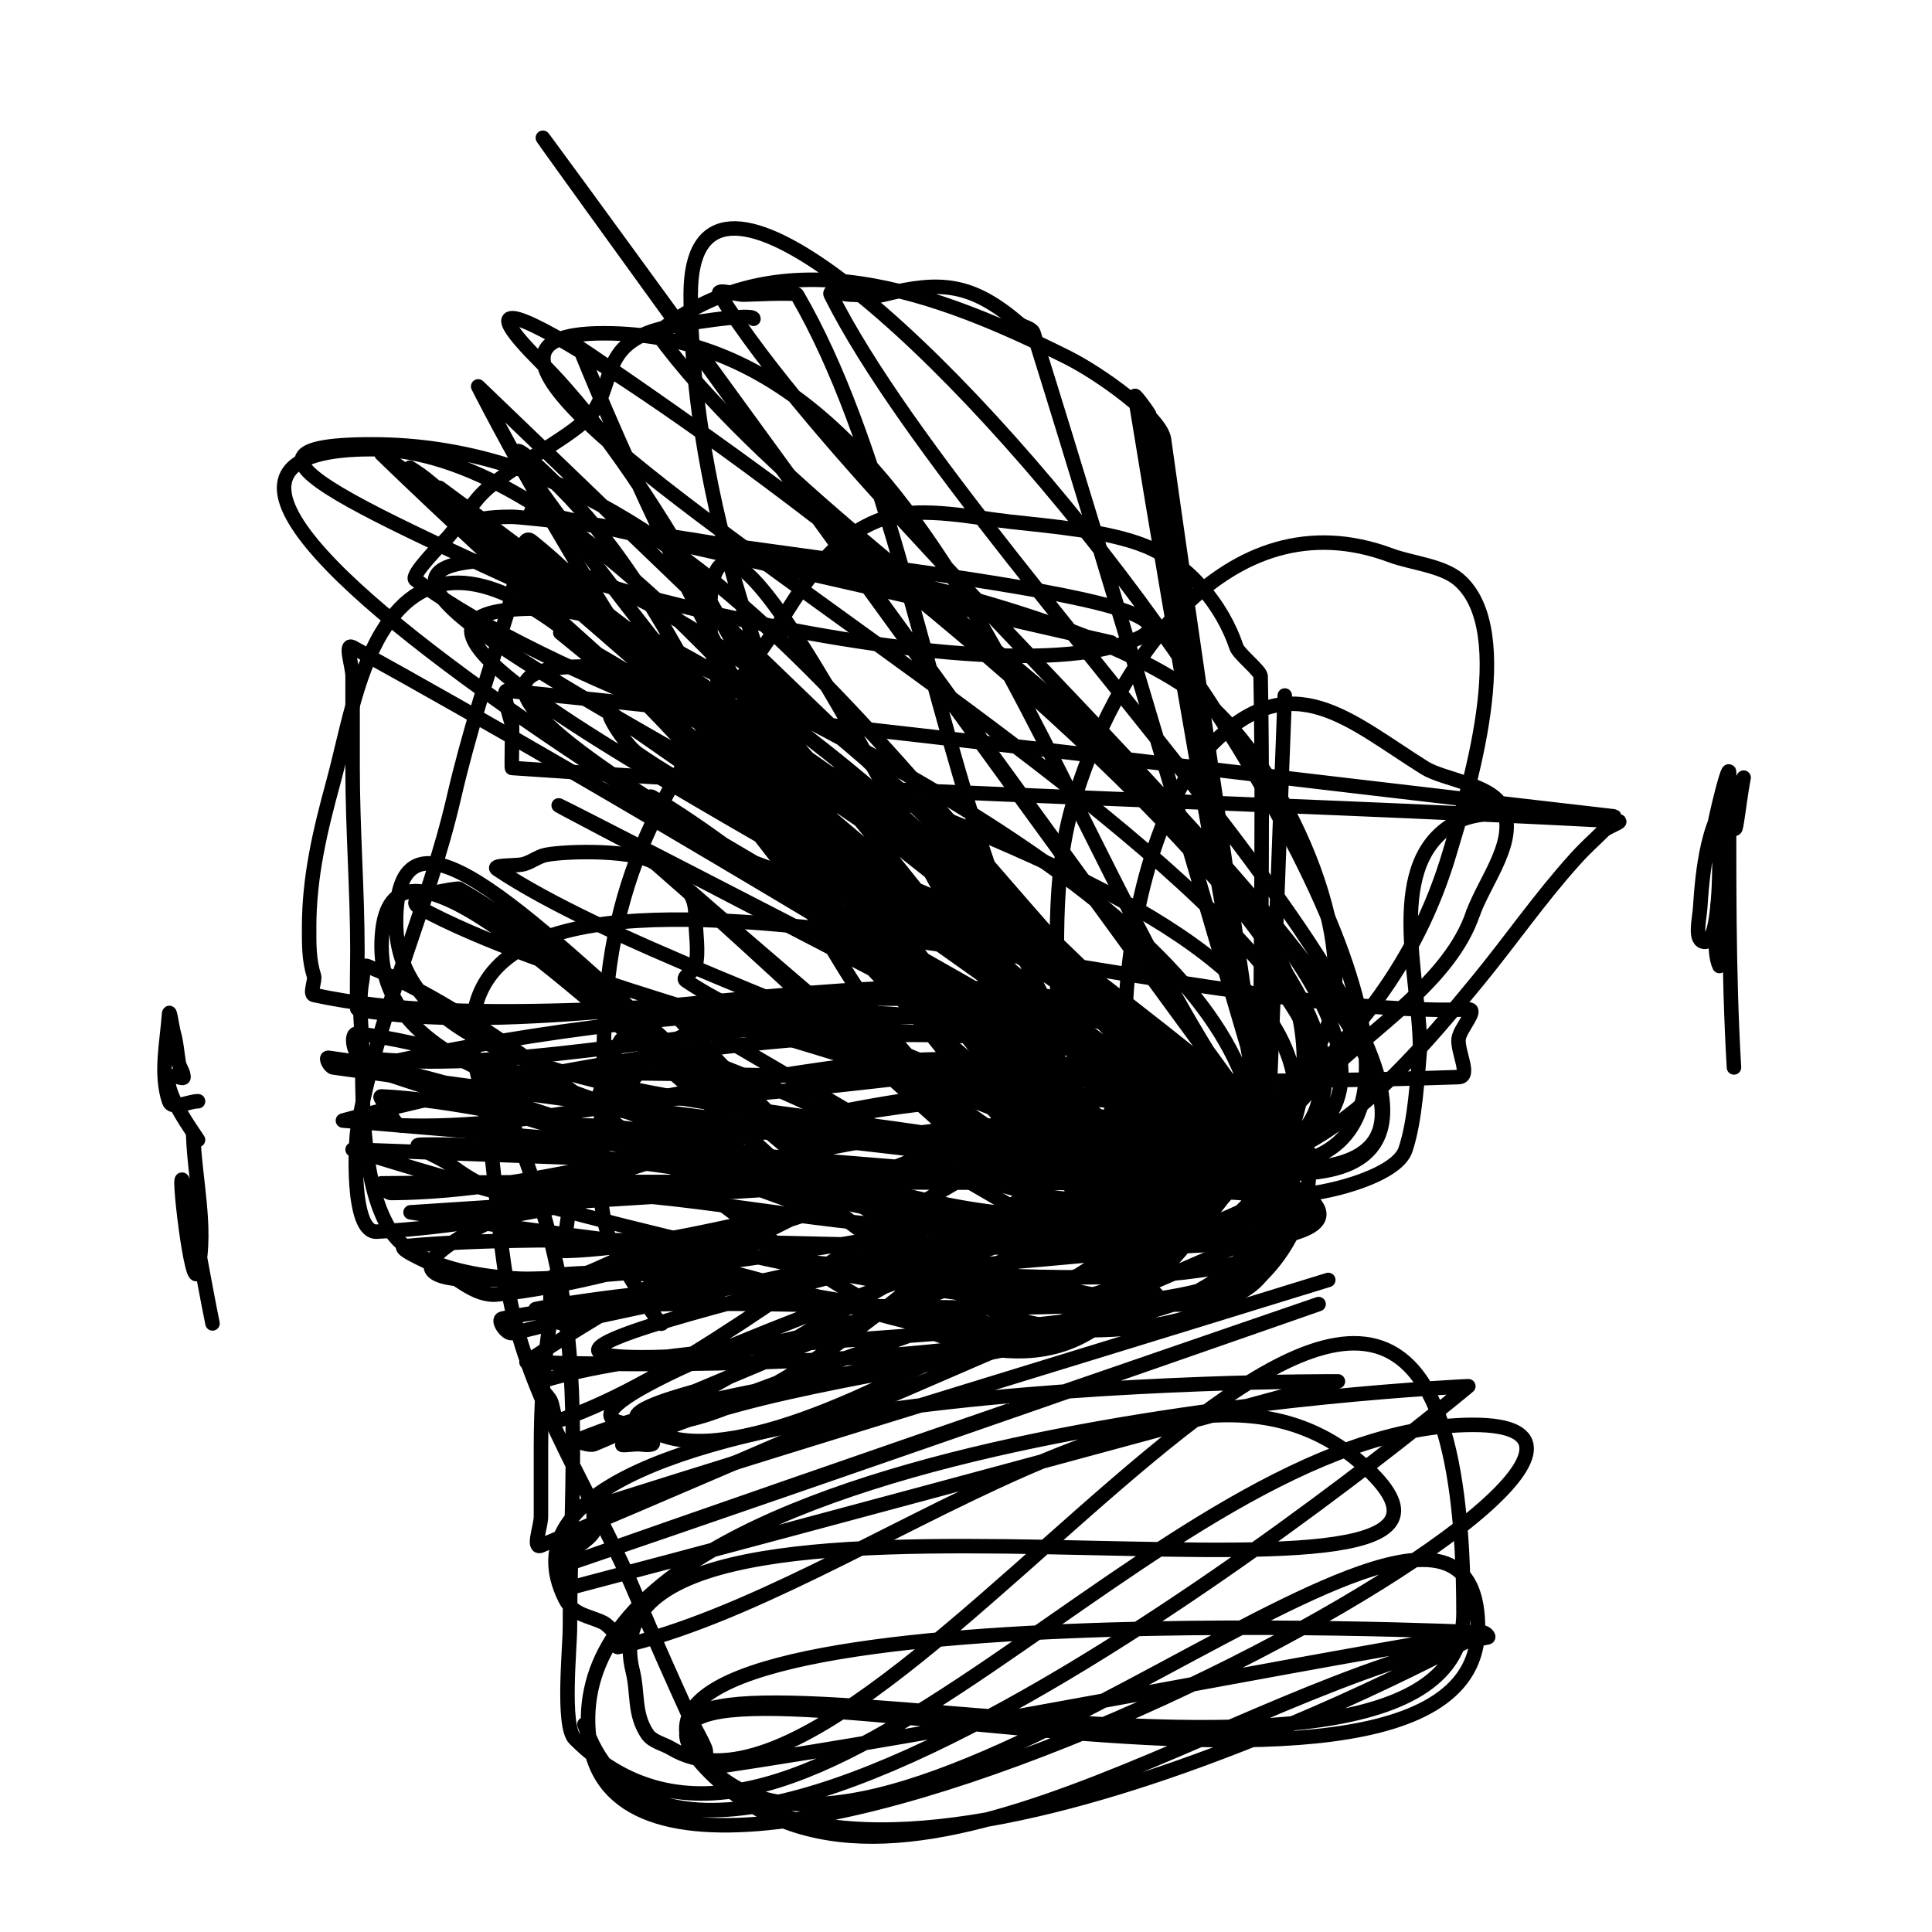
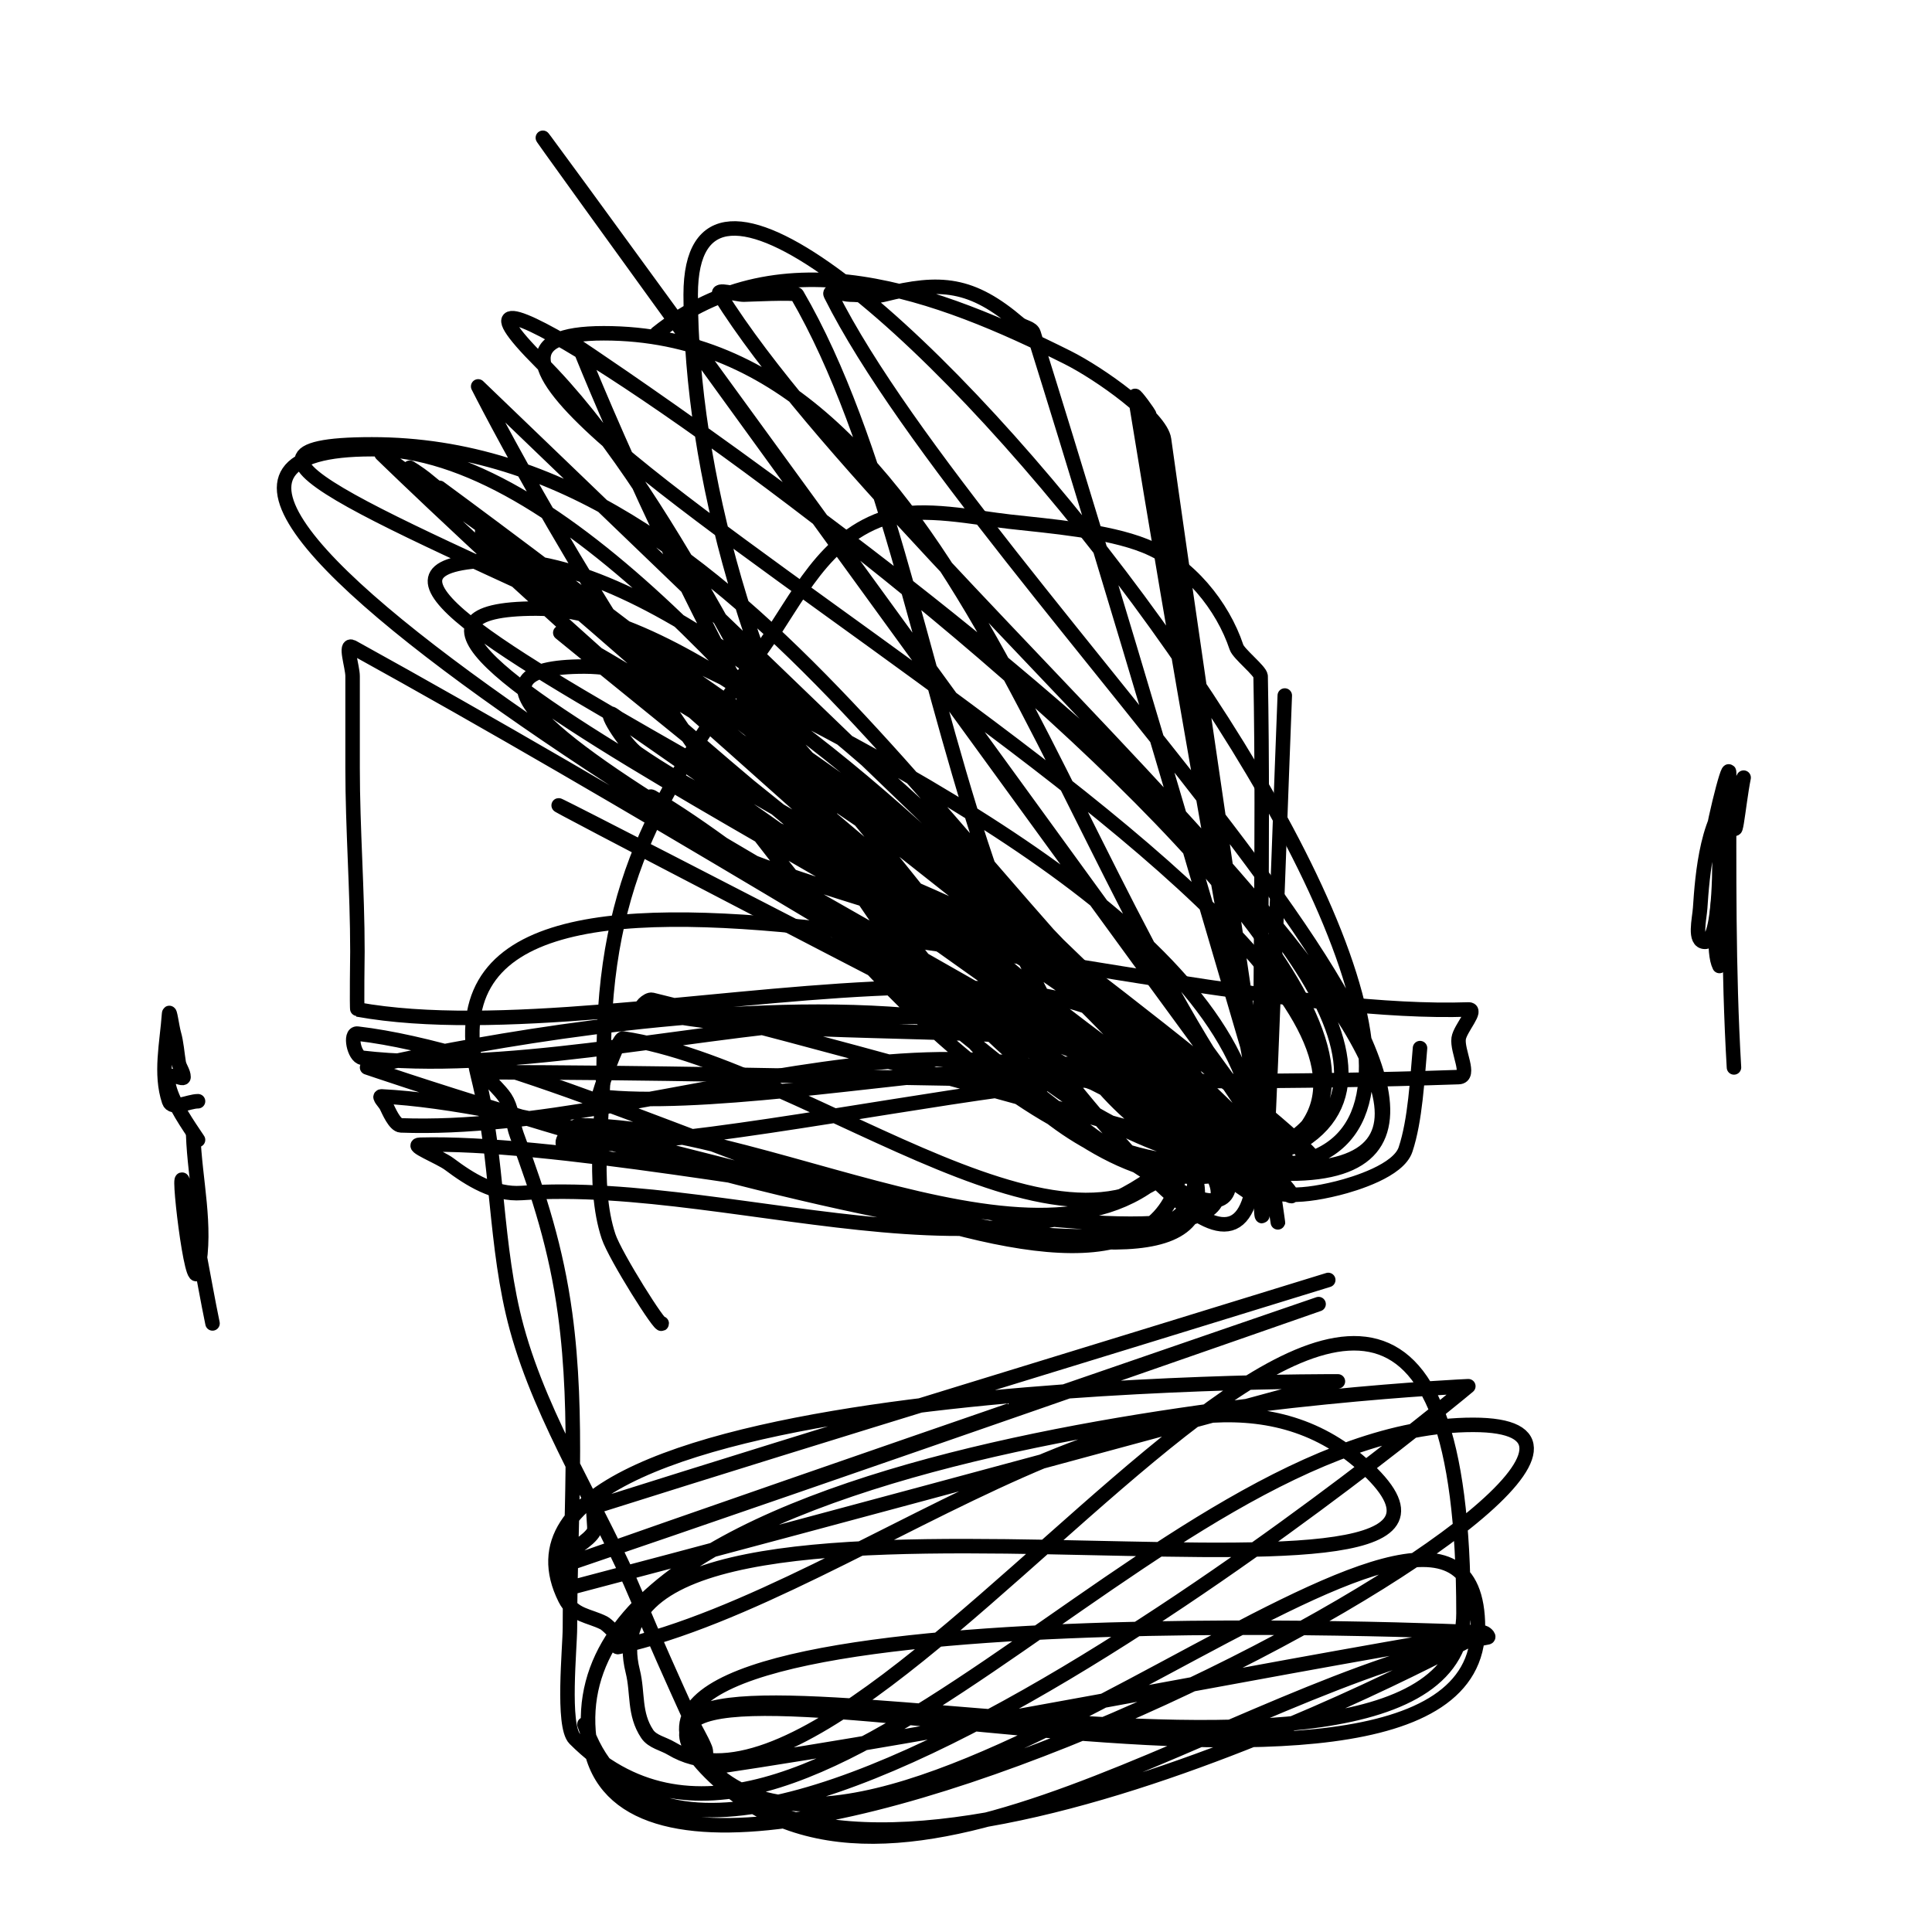
<svg xmlns="http://www.w3.org/2000/svg" viewBox="0 0 400 400" version="1.1">
  <g fill="none" stroke="#000000" stroke-width="3" stroke-linecap="round" stroke-linejoin="round">
    <path d="M50,308" />
    <path d="M44,274c-2,-9.667 -3.403,-19.476 -6,-29c-1.6,-5.868 1.807,23.965 3,18c1.832,-9.158 -0.667,-18.667 -1,-28" />
    <path d="M41,228c-2,0 -5.368,1.897 -6,0c-1.897,-5.692 -0.427,-12.015 0,-18c0.098,-1.371 0.622,2.679 1,4c0.557,1.95 0.667,4 1,6c0.173,1.04 1,1.946 1,3c0,0.925 -4.033,-2.131 -3,2c0.909,3.636 3.965,7.948 6,11" />
    <path d="M360,162c-1.434,6.453 -6.771,32.457 -4,38" />
    <path d="M361,161c-1.136,5.679 -2,16.906 -2,6" />
    <path d="M360,164c-6.584,3.292 -7.577,17.659 -8,24c-0.157,2.352 -1.357,7 1,7c3.399,0 3,-18.338 3,-21c0,-7.445 -2,3.366 -2,3c0,-3.567 4,-19.689 4,-17c0,20.361 -0.196,40.664 1,61" />
    <path d="M112,108" />
-     <path d="M229,134c-0.333,-0.333 1.46,-0.895 1,-1c-39.65,-9.072 -79.317,-18.071 -119,-27c-0.325,-0.073 -1.324,-0.076 -1,0c39.983,9.408 159.848,18.038 120,28c-41.039,10.26 -166.302,-27 -124,-27c3.697,0 106.665,10.499 142,37c15.855,11.891 33.707,47.88 27,68c-2.729,8.187 -9.279,14.558 -13,22c-2.63,5.259 -12.154,20.718 -19,23c-3.575,1.192 -5.972,3.972 -8,6c-0.333,0.333 -0.591,1.234 -1,1c-32.145,-18.416 -96,-56 -96,-56c0,0 72.857,84.928 96,56c22.986,-28.732 -61.592,-40.282 -92,-61c-0.993,-0.677 1.709,-1.834 2,-3c0.737,-2.949 0,-6.943 0,-10c0,-2.36 -0.269,-4.269 -2,-6c-0.667,-0.667 -2.708,-2.623 -2,-2c31.373,27.622 127.44,108.08 94,83c-34.769,-26.077 -65.19,-57.498 -98,-86c-3.641,-3.162 -18.622,-2.876 -23,-2c-1.76,0.352 -3.229,1.705 -5,2c-1.677,0.279 -6.414,0.057 -5,1c43.311,28.874 177.558,61.721 131,85c-47.965,23.982 -92.358,-54.537 -139,-81c-0.228,-0.13 -12.516,1.539 -8,4c48.833,26.606 195.686,48.389 148,77c-48.579,29.147 -153,-130.652 -153,-74c0,56.798 182.222,26.296 153,75c-29.324,48.873 -156,-126.995 -156,-70c0,57.132 190.279,25.294 156,71c-34.508,46.011 -105.6,-45.64 -159,-67c-0.979,-0.391 -0.793,1.966 -1,3c-0.913,4.565 0,10.311 0,15c0,10.862 0.014,28.021 6,37c6.353,9.53 28.752,11.05 39,9c2.996,-0.599 8.673,-4.132 11,-4c35.354,2.001 80.961,32.039 106,7c13.769,-13.769 23.596,-30.596 37,-44c10.094,-10.094 26.317,-19.95 31,-34" />
-     <path d="M305,189c2.669,-7.117 9.399,-15.201 6,-22c-2.313,-4.627 -12.177,-5.61 -16,-8c-15.703,-9.814 -27.453,-21.547 -44,-5c-12.656,12.656 -18,40.988 -18,58c0,7.608 -2.198,14.793 -4,22c-0.359,1.435 -1,3.533 -1,5c0,1 0.579,3.815 0,3c-27.158,-38.222 -81,-161.888 -81,-115c0,47.16 53.777,77.49 81,116c3.785,5.354 21.648,-7.236 24,-9c6.548,-4.911 15.088,-7.088 21,-13c12.788,-12.788 21.856,-26.854 27,-44c3.842,-12.806 14.394,-46.377 2,-57c-3.392,-2.908 -9.898,-3.462 -14,-5c-34.254,-12.845 -57.851,23.477 -66,52c-4.312,15.092 -3,31.505 -3,47c0,6 0,12 0,18c0,1.333 0,2.667 0,4c0,1 0.601,3.799 0,3c-34.494,-45.88 -143.588,-178.588 -103,-138c42.151,42.151 51.547,129.309 110,141c38.355,7.671 56.728,-10.556 80,-39c6.861,-8.386 12.794,-16.993 20,-25c2.472,-2.747 3.708,-3.708 6,-6c0.85,-0.85 4.2,-1.937 3,-2c-76.316,-4.017 -152.765,-5.673 -229,-11c-0.126,-0.009 0.101,-8.393 0,-9c-0.036,-0.216 -2.304,-7.131 -1,-7c76.439,7.677 152.675,17.258 229,26c0.994,0.114 -2,0 -3,0c-1.667,0 -3.333,0 -5,0c-6.392,0 -18.064,-1.968 -24,1c-15.811,7.906 -8,32.224 -8,47" />
    <path d="M294,217c-0.571,6.278 -0.958,14.875 -3,21c-1.454,4.362 -10.429,7.107 -14,8c-18.125,4.531 -18.484,-3.031 -32,-11c-57.274,-33.768 -113.8,-68.855 -172,-101c-1.751,-0.967 0,4 0,6c0,6.333 0,12.667 0,19c0,12.696 1,25.273 1,38c0,0.069 -0.159,11.971 0,12c56.781,10.294 171,-30.706 171,27c0,57.47 -113.919,-15.324 -171,-22c-1.688,-0.197 -0.688,4.803 1,5c56.598,6.62 144.516,-32.968 170,18c25.306,50.611 -169,-16 -169,-16c0,0 143.694,-34.611 169,16c24.791,49.581 -110.631,-7.315 -166,-10c-0.744,-0.036 0.667,1.333 1,2c0.441,0.882 1.713,3.953 3,4c54.314,1.975 124.569,-34.431 163,4c37.477,37.477 -106.018,-1.385 -159,0c-2.403,0.063 4.077,2.558 6,4c4.304,3.228 9.359,6.4 15,6c46.005,-3.263 107.147,24.281 138,-10c28.765,-31.962 -86.022,1.364 -129,0c-1.666,-0.053 1.333,-4 3,-4c42.021,0 102.691,38.964 126,4c22.633,-33.95 -81.467,-5.31 -122,-10c-0.209,-0.024 3.905,-12.164 5,-12c39.568,5.935 95.806,55.291 118,22c21.705,-32.558 -76.203,-17.876 -114,-28c-0.911,-0.244 1.084,-2.225 2,-2c37.534,9.219 74.645,20.083 112,30c1.611,0.428 6.48,0.766 5,0c-306.829,-158.798 0.163,1.464 0,0c-4.95,-44.547 -77.828,-44.51 -116,-68c-1.17,-0.72 -2.188,-4.691 -1,-4c39.838,23.153 132.571,115.713 118,72c-15.349,-46.046 -81.07,-53.406 -121,-81c-2.669,-1.844 -7.669,-9.844 -5,-8c42.303,29.234 83.89,59.49 126,89c0.273,0.191 1.267,0.2 1,0c-44.214,-33.16 -188.267,-99 -133,-99c55.535,0 166.279,144.19 134,99c-33.868,-47.415 -139,-106 -139,-106c0,0 180.202,147.202 139,106c-42.854,-42.854 -204.605,-111 -144,-111c60.87,0 179.906,160.866 145,111c-37.138,-53.054 -216.76,-121 -152,-121c65.021,0 192.013,173.017 153,121c-39.98,-53.307 -104.194,-83.093 -156,-125c-0.58,-0.469 -1.582,-2.466 -1,-2c52.529,42.09 197.387,180.85 157,127c-41.357,-55.143 -106.564,-87.459 -160,-131c-0.932,-0.759 -3.934,-2.756 -3,-2c54.698,44.295 213.769,182.769 164,133c-50.764,-50.764 -167,-136 -167,-136c0,0 226.733,175.822 167,136c-60.729,-40.486 -113.364,-91.962 -170,-138c-0.933,-0.758 -3.935,-2.755 -3,-2c57.9,46.791 240.584,173.292 174,140c-68.54,-34.27 -180,-143 -180,-143c0,0 248.54,177.27 180,143c-69.192,-34.596 -259.359,-144 -182,-144c77.621,0 183,221.621 183,144c0,-77.827 -260.827,-145 -183,-145c78.089,0 122.829,96.462 184,145c0.584,0.463 2.535,1.519 2,1c-54.505,-52.834 -164,-158 -164,-158c0,0 93.15,185.25 164,158c69.128,-26.588 -203.372,-215.372 -151,-163c52.705,52.705 82.21,190.171 152,164c68.824,-25.809 -144,-167 -144,-167c0,0 80.971,204.817 144,167c62.766,-37.66 -212.198,-170 -139,-170c73.409,0 93.497,113.199 140,170c0.597,0.73 2.554,2.763 2,2c-347.273,-478.169 -1.186,0.198 0,0c71.868,-11.978 -124,-252.859 -124,-180c0,73.134 50.866,181 124,181c72.022,0 -79.859,-119.906 -118,-181c-0.883,-1.414 3.333,0 5,0c0.762,0 10.705,-0.506 11,0c35,60.095 32.455,182 102,182c68.434,0 -64.395,-120.791 -95,-182c-0.596,-1.193 2.667,0 4,0c2.333,0 4.736,0.566 7,0c11.712,-2.928 18.177,-2.42 28,6c0.913,0.782 2.642,0.853 3,2c18.056,57.779 34.973,115.909 52,174c0.281,0.96 -2.823,0.984 -3,0c-9.656,-53.609 -19.263,-107.233 -28,-161c-0.075,-0.464 2.925,3.536 3,4c8.5,52.307 16.992,104.616 25,157c7.736,50.607 -14.948,-101.293 -22,-152c-0.649,-4.664 -13.267,-13.634 -20,-17c-26.559,-13.28 -58.972,-25.822 -85,-5" />
-     <path d="M136,69c42.333,58 164.154,112.553 127,174c-34.74,57.454 -100.441,-89.223 -153,-131c-1.987,-1.58 -2.197,4.592 -3,7c-0.869,2.608 -1.18,5.376 -2,8c-3.939,12.606 -8.032,25.137 -11,38c-5.353,23.197 -16.096,45.573 -20,69c-0.391,2.347 -1.408,21.289 4,21c61.708,-3.3 129.728,-39.636 185,-12c53.555,26.777 -119.402,9.243 -179,15c-2.393,0.231 3.85,2.925 6,4c4.269,2.134 8.256,6.524 13,6c53.327,-5.891 108.765,-43.838 159,-25c47.932,17.974 -100.752,18.22 -151,28c-0.732,0.142 1.308,0.723 2,1c1.384,0.554 2.542,2.31 4,2c48.417,-10.28 96.682,-21.263 145,-32c0.325,-0.072 -0.681,-0.096 -1,0c-42.695,12.908 -83.397,39 -128,39c-44.284,0 84.696,-25.906 127,-39c1.313,-0.406 -2.724,-1.51 -4,-1c-37.592,15.037 -74.617,31.451 -112,47c-0.893,0.372 -14.341,3.659 -12,6c23.079,23.079 125,-53 125,-53c0,0 -167.777,54 -123,54c45.083,0 103.838,-94.323 124,-54c20.147,40.293 -82.126,37.059 -123,56c-0.605,0.28 0.632,1.789 0,2c-0.949,0.316 -2,0 -3,0c-1,0 -3.908,0.418 -3,0c42.827,-19.714 176.146,-58 129,-58c-48.977,0 -89.732,39.302 -135,58c-0.974,0.402 -3.972,-0.593 -3,-1c46.07,-19.309 174.322,-20.678 139,-56c-35.865,-35.865 -95.086,35.363 -143,52c-1.408,0.489 -1.333,-2.667 -2,-4c-0.667,-1.333 -3.425,-3.561 -2,-4c48.788,-15.038 177.632,-2.157 147,-43c-30.997,-41.33 -150,39 -150,39c0,0 173.104,7.208 150,-39c-23.332,-46.665 -101.778,23.086 -153,33c-1.18,0.228 -3.175,-2.748 -2,-3c51.777,-11.095 184.065,14.904 156,-30c-28.708,-45.932 -215.165,22 -161,22c54.496,0 107.957,-14.994 162,-22c58.24,-7.55 -176,8 -176,8c0,0 217.516,34.516 176,-7c-42.432,-42.432 -119.993,2.67 -180,3c-0.943,0.005 -2.943,-1.99 -2,-2c60.663,-0.674 121.333,0 182,0c0.333,0 1.333,0.012 1,0c-63,-2.346 -189,-7 -189,-7c0,0 208.936,66.808 189,7c-20.18,-60.539 -191,-13 -191,-13c0,0 254.35,21.878 191,14c-64.375,-8.005 -128.748,-16.058 -193,-25c-0.738,-0.103 -1.739,-2.095 -1,-2c65.082,8.387 209.755,90.94 195,27c-15.141,-65.609 -132.2,-25.71 -198,-40c-0.958,-0.208 0.319,-3.042 0,-4c-1.059,-3.178 -1,-6.65 -1,-10c0,-10.448 2.261,-19.955 5,-30c2.676,-9.813 4.58,-21.966 10,-31c37.212,-62.02 148.116,177.798 184,115c35.932,-62.88 -118.704,-83.028 -177,-126c-1.133,-0.836 5.672,-7.672 6,-8c2.886,-2.886 5.114,-7.114 8,-10c5.518,-5.518 19.631,-11.947 23,-17c4.134,-6.201 1.739,-13.935 14,-17c3.294,-0.823 19,-3.328 19,-2" />
    <path d="M266,144c-1.334,33.681 -4.679,134.706 -5,101c-0.333,-34.998 0.654,-70.006 0,-105c-0.02,-1.075 -4.534,-4.601 -5,-6c-2.845,-8.536 -9.836,-17.334 -19,-21c-7.775,-3.11 -19.631,-4.07 -28,-5c-7.181,-0.798 -17.904,-3.129 -25,-1c-13.461,4.038 -18.786,16.901 -26,27c-20.527,28.738 -33,47.302 -33,85c0,11.271 -2.614,26.159 1,37c1.351,4.054 11,19.339 11,18" />
-     <path d="M271,251c-33.293,-11.098 -81.213,-38 -123,-38c-14.032,0 -22.657,19.314 -28,30c-2.103,4.206 -2.215,8.288 -3,13c-0.164,0.986 -1,3.026 0,3c50.703,-1.334 170.837,-54.093 152,-7c-19.123,47.806 -102.783,6.713 -154,12c-1.583,0.163 -0.833,7.997 -1,9c-1.487,8.923 -2,17.815 -2,27c0,4.667 0,9.333 0,14c0,2 -1.841,6.781 0,6c52.787,-22.384 105.333,-45.333 158,-68" />
    <path d="M275,265c-50.667,15.667 -101.428,31.03 -152,47c-0.413,0.13 0.264,4.472 0,5c-0.987,1.974 -5.242,4.242 -6,5c-0.471,0.471 -0.631,2.214 0,2c52.102,-17.701 156,-54 156,-54c0,0 -104.104,35.703 -156,54c-1.572,0.554 -1.612,5.423 0,5c53.416,-14.022 160,-43 160,-43c0,0 -182.996,-0.993 -160,45c1.743,3.487 4.905,3.452 8,5c0.667,0.333 2.667,2.333 3,3c0.298,0.596 -0.65,2.146 0,2c52.072,-11.683 118.264,-73.736 156,-36c37.335,37.335 -165.806,-10.223 -153,41c1.135,4.541 0.208,8.813 3,13c1.078,1.617 3.333,2 5,3c45.22,27.132 164,-179.13 164,-28c0,53.083 -193.535,-5.535 -156,32c38.095,38.095 159,-82.874 159,-29c0,53.935 -197.138,-8.138 -159,30c38.327,38.327 160,-29 160,-29c0,0 -198.327,-9.327 -160,29c38.518,38.518 107.401,-18.285 161,-28c0.464,-0.084 -0.535,-1.078 -1,-1c-53.398,8.955 -106.448,20.017 -160,28c-1.359,0.203 -0.49,-2.724 -1,-4c-0.83,-2.076 -2.075,-3.964 -3,-6c-3.782,-8.321 -7.508,-16.62 -11,-25c-7.747,-18.593 -19.685,-36.512 -25,-56c-4.629,-16.972 -3.782,-35.127 -8,-52c-16.373,-65.493 137.531,-11.674 205,-14c2.107,-0.073 -1.702,3.913 -2,6c-0.377,2.64 2.665,7.908 0,8c-67.294,2.332 -134.666,-1 -202,-1c-0.471,0 0.739,0.608 1,1c1.184,1.776 3.045,3.091 4,5c1.085,2.171 1.161,4.723 2,7c4.688,12.724 8.151,23.443 10,37c2.894,21.22 1,43.562 1,65c0,4.118 -1.657,20.343 1,23c46.441,46.441 120.323,-65 186,-65c64.734,0 -174.971,129.234 -183,65c-8.107,-64.86 182,-73 182,-73c0,0 -161.27,135.19 -183,70" />
  </g>
</svg>